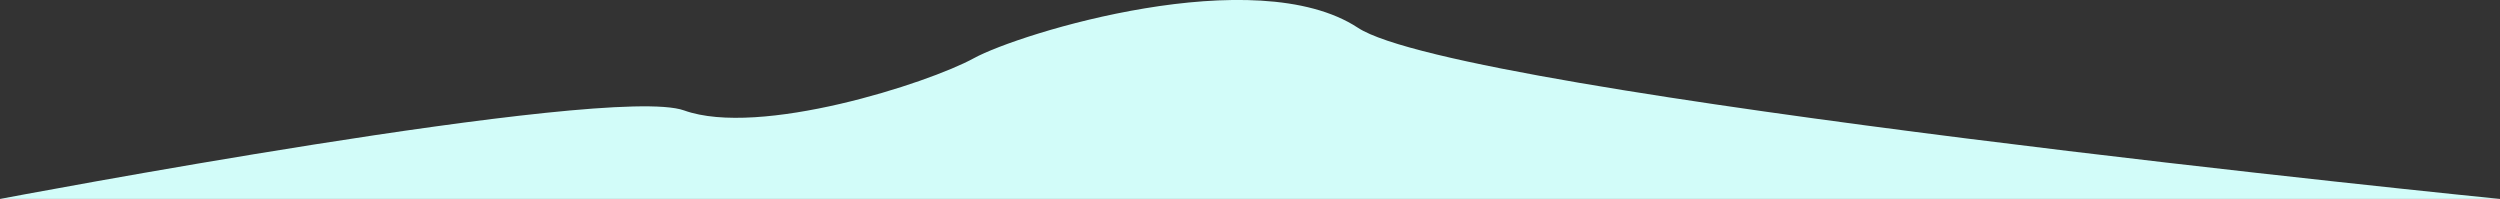
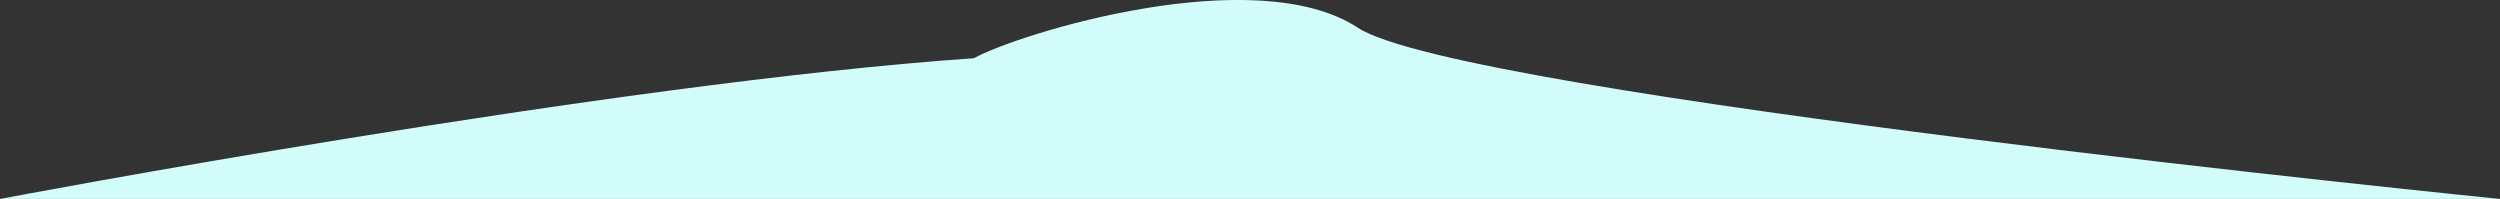
<svg xmlns="http://www.w3.org/2000/svg" id="_レイヤー_2" data-name="レイヤー 2" viewBox="0 0 348.21 27.71">
  <rect x="0" y="0" width="348.21" height="27.71" fill="#333333" stroke="none" />
  <defs>
    <linearGradient id="_名称未設定グラデーション_83" data-name="名称未設定グラデーション 83" x1="174.1" y1="27.71" x2="174.1" y2="0" gradientUnits="userSpaceOnUse">
      <stop offset="0" stop-color="#d2fcf9" />
      <stop offset=".06" stop-color="#d2fcf9" />
      <stop offset=".68" stop-color="#d2fcf9" />
    </linearGradient>
  </defs>
  <g id="_背景" data-name="背景">
-     <path d="M0,27.71h348.21S203.38,13.23,189.14,3.87c-14.24-9.36-47.1.73-53.5,4.24s-29.87,11.04-40.36,7.27C84.8,11.62,0,27.71,0,27.71Z" fill="url(#_名称未設定グラデーション_83)" />
+     <path d="M0,27.71h348.21S203.38,13.23,189.14,3.87c-14.24-9.36-47.1.73-53.5,4.24C84.8,11.62,0,27.71,0,27.71Z" fill="url(#_名称未設定グラデーション_83)" />
  </g>
</svg>